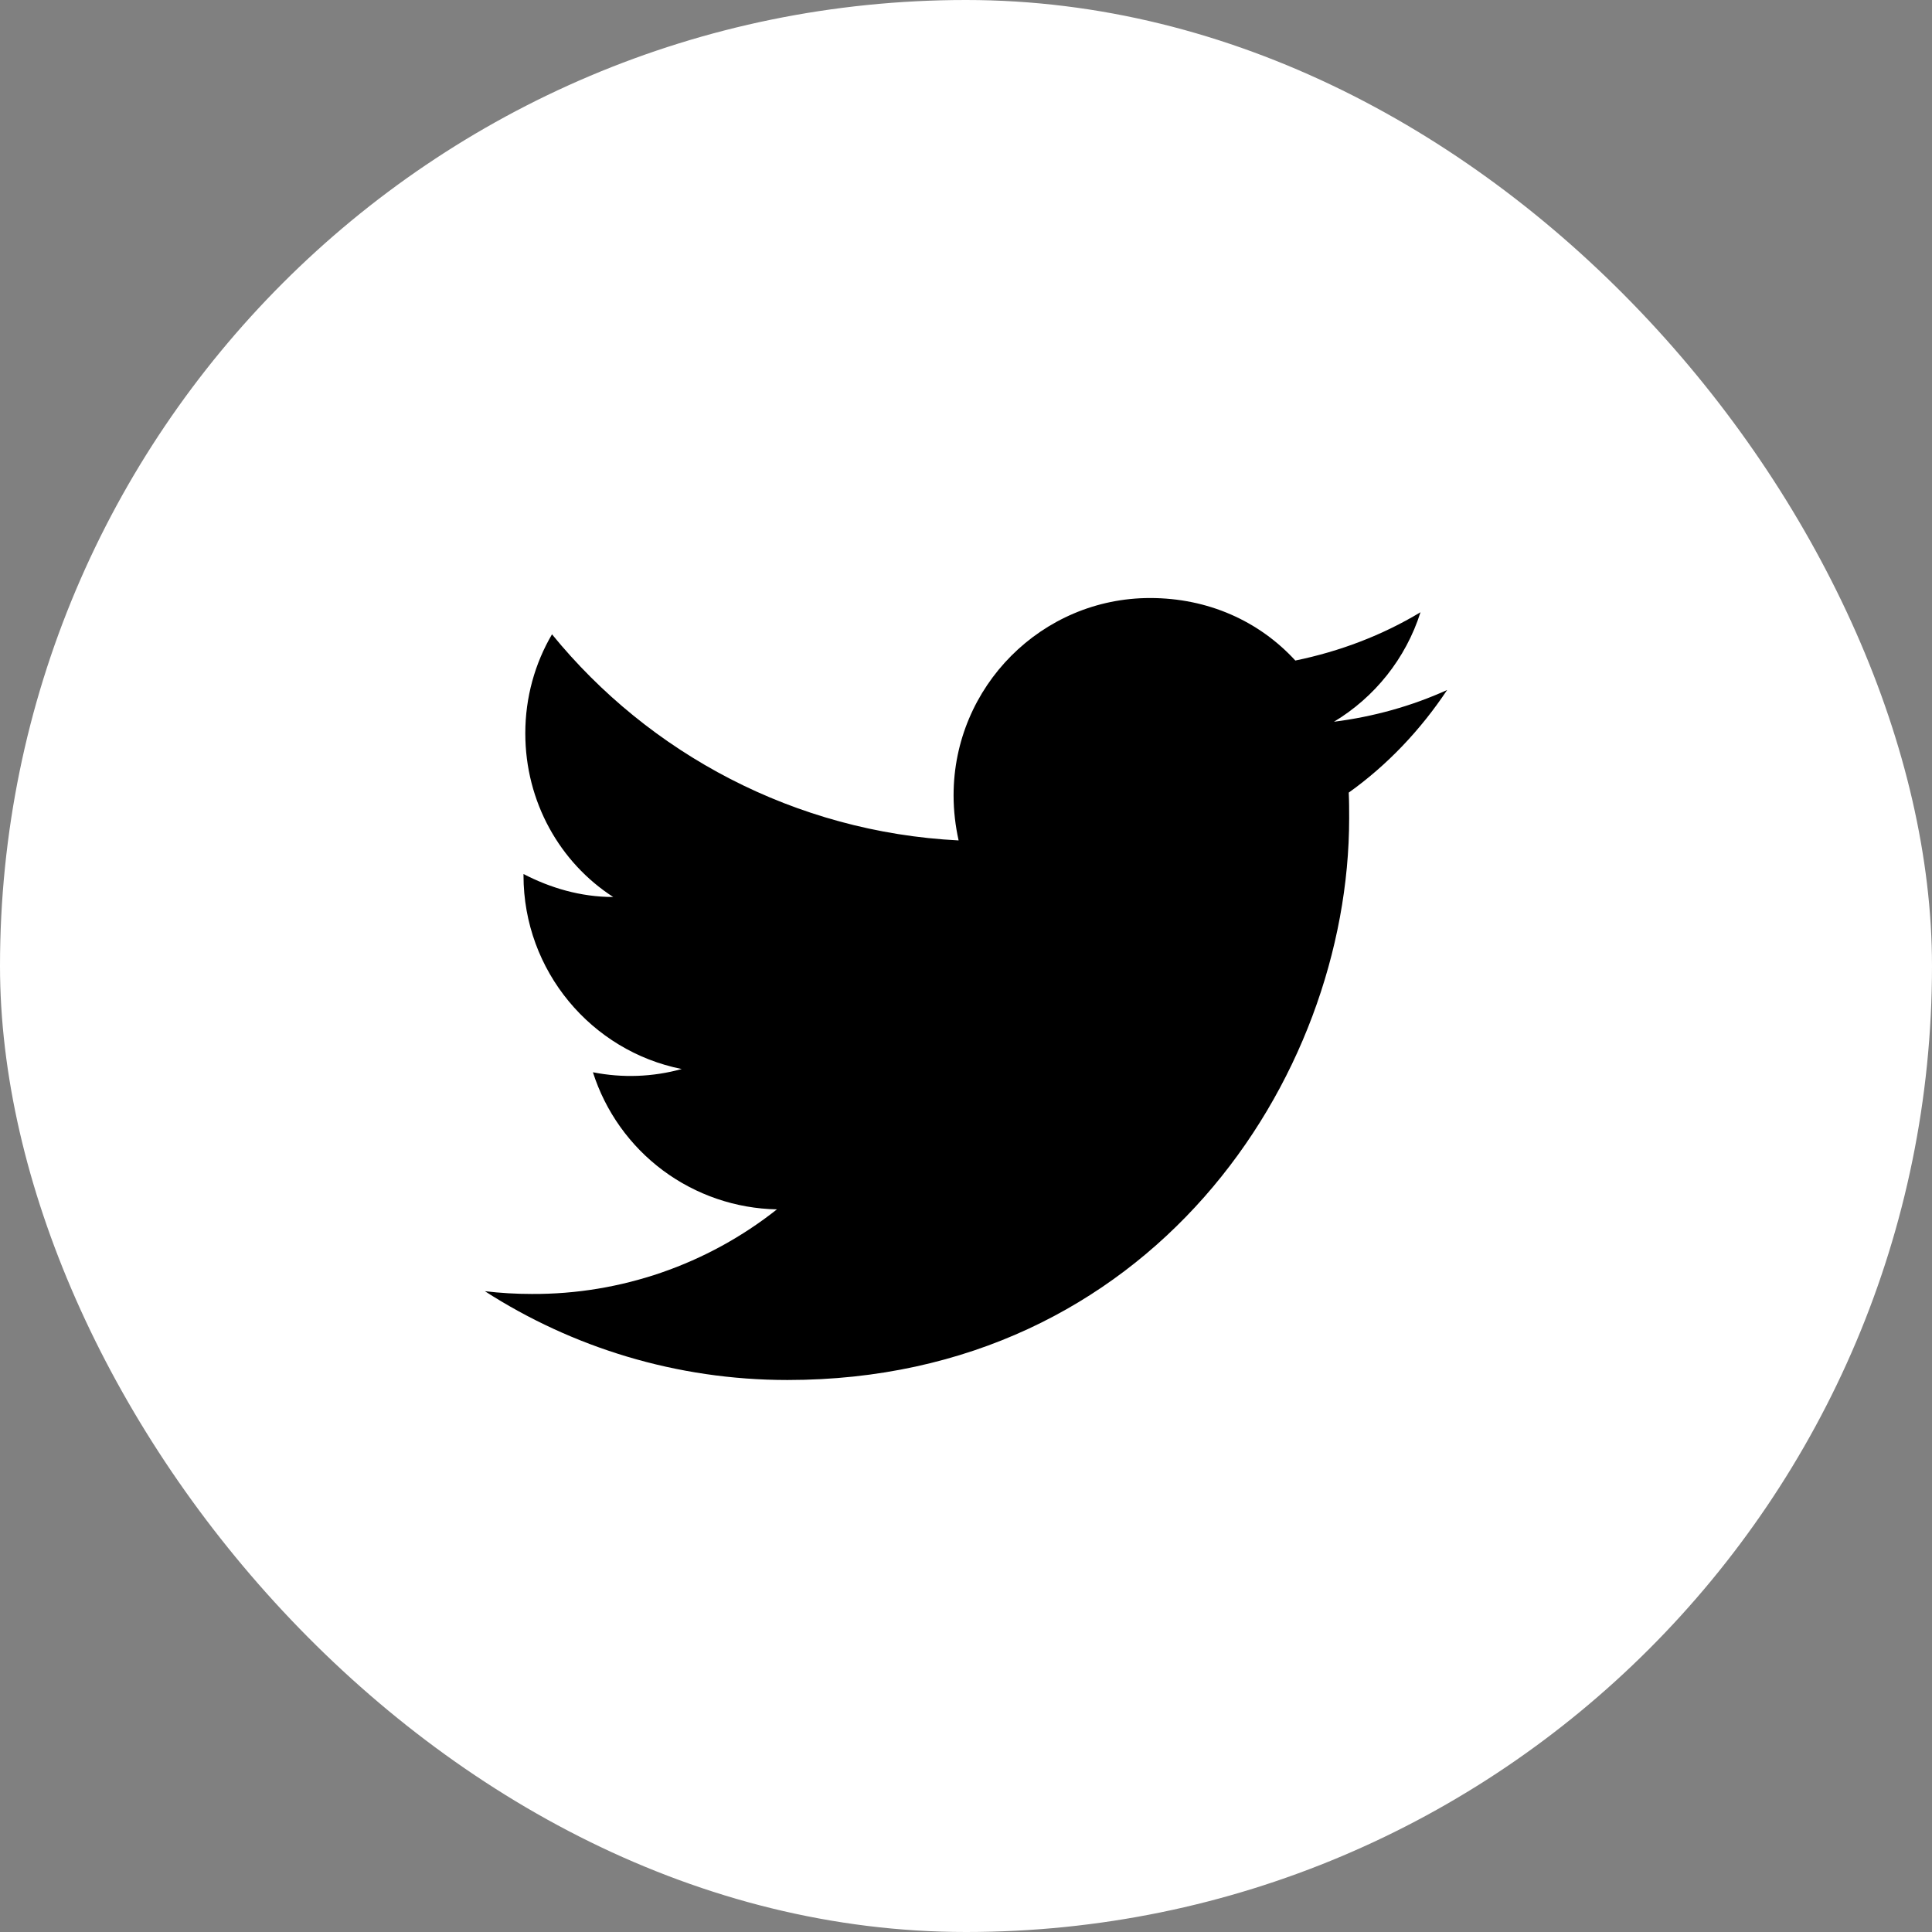
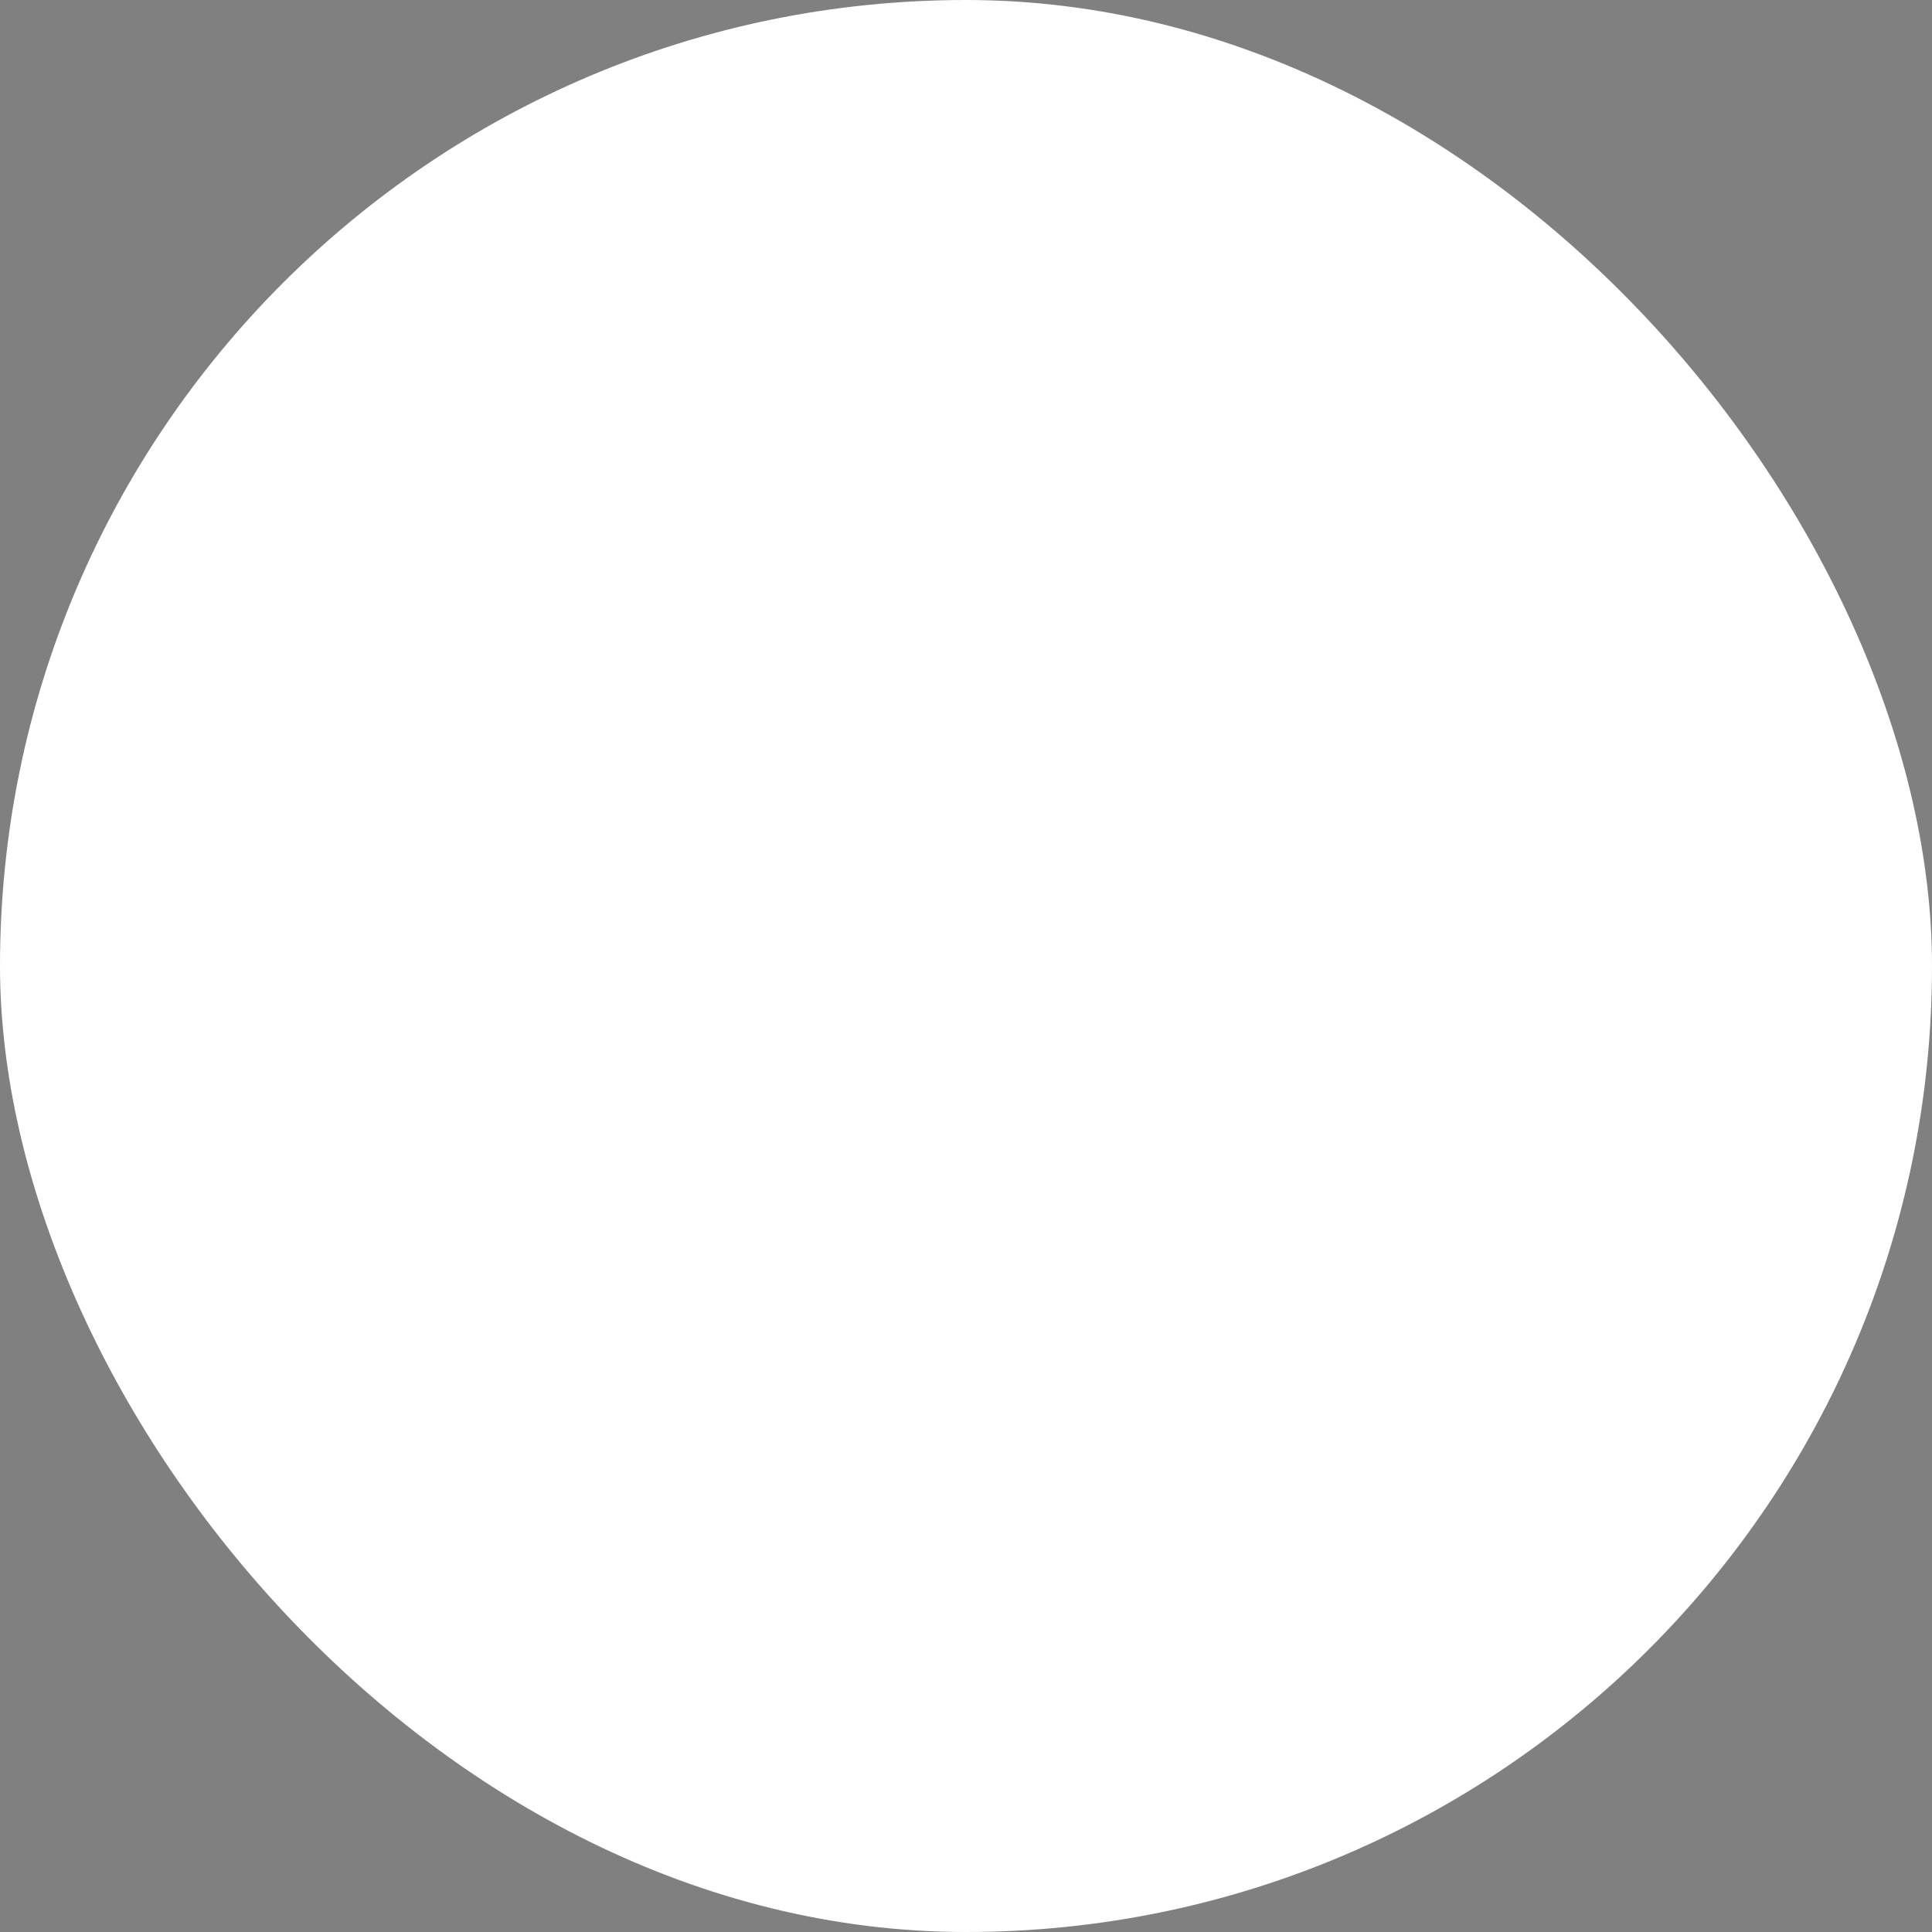
<svg xmlns="http://www.w3.org/2000/svg" width="28" height="28" viewBox="0 0 28 28" fill="none">
  <rect x="0" y="0" width="28" height="28" fill="#808080" stroke="none" />
  <rect width="28" height="28" rx="14" fill="white" />
-   <path d="M20.973 10C20.46 10.233 19.907 10.387 19.333 10.46C19.92 10.107 20.373 9.547 20.587 8.873C20.033 9.207 19.42 9.44 18.773 9.573C18.247 9 17.507 8.667 16.667 8.667C15.1 8.667 13.82 9.947 13.82 11.527C13.82 11.753 13.847 11.973 13.893 12.18C11.52 12.06 9.407 10.92 8 9.193C7.753 9.613 7.613 10.107 7.613 10.627C7.613 11.62 8.113 12.5 8.887 13C8.413 13 7.973 12.867 7.587 12.667V12.687C7.587 14.073 8.573 15.233 9.88 15.493C9.461 15.609 9.02 15.625 8.593 15.54C8.774 16.108 9.129 16.606 9.607 16.962C10.086 17.318 10.664 17.516 11.26 17.527C10.249 18.327 8.996 18.76 7.707 18.753C7.48 18.753 7.253 18.74 7.027 18.713C8.293 19.527 9.8 20 11.413 20C16.667 20 19.553 15.64 19.553 11.86C19.553 11.733 19.553 11.613 19.547 11.487C20.107 11.087 20.587 10.58 20.973 10Z" fill="black" />
</svg>